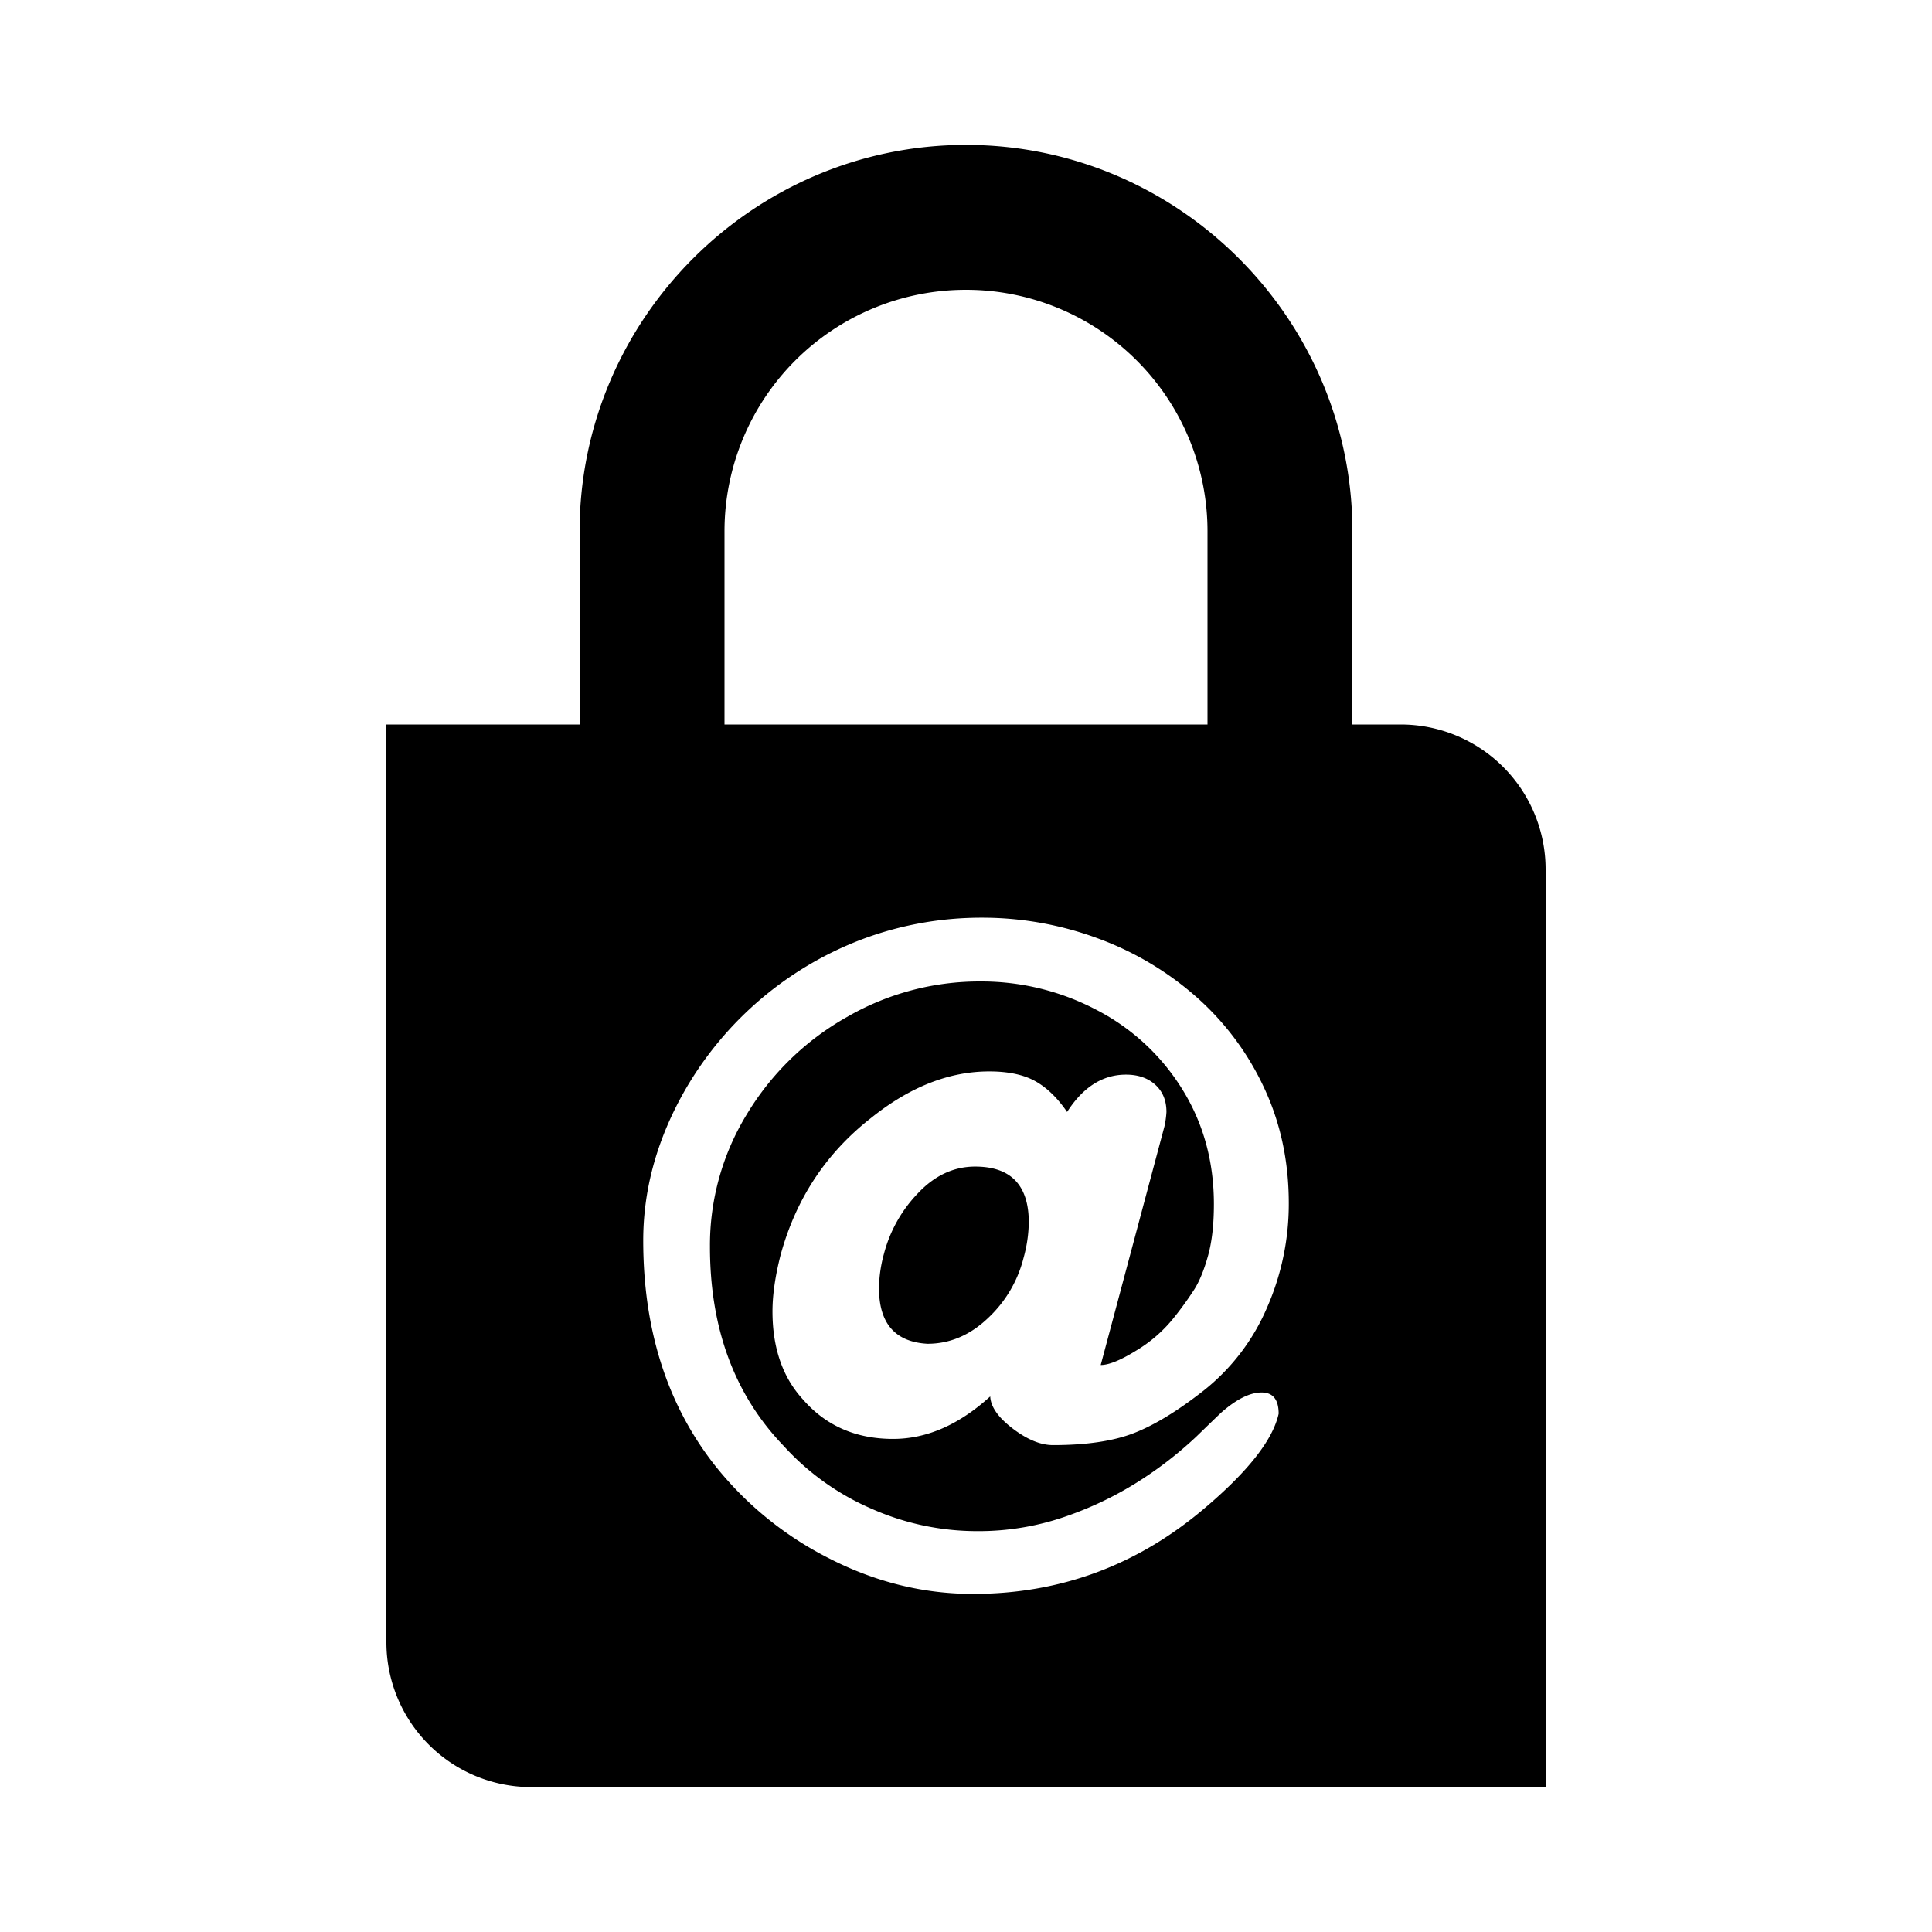
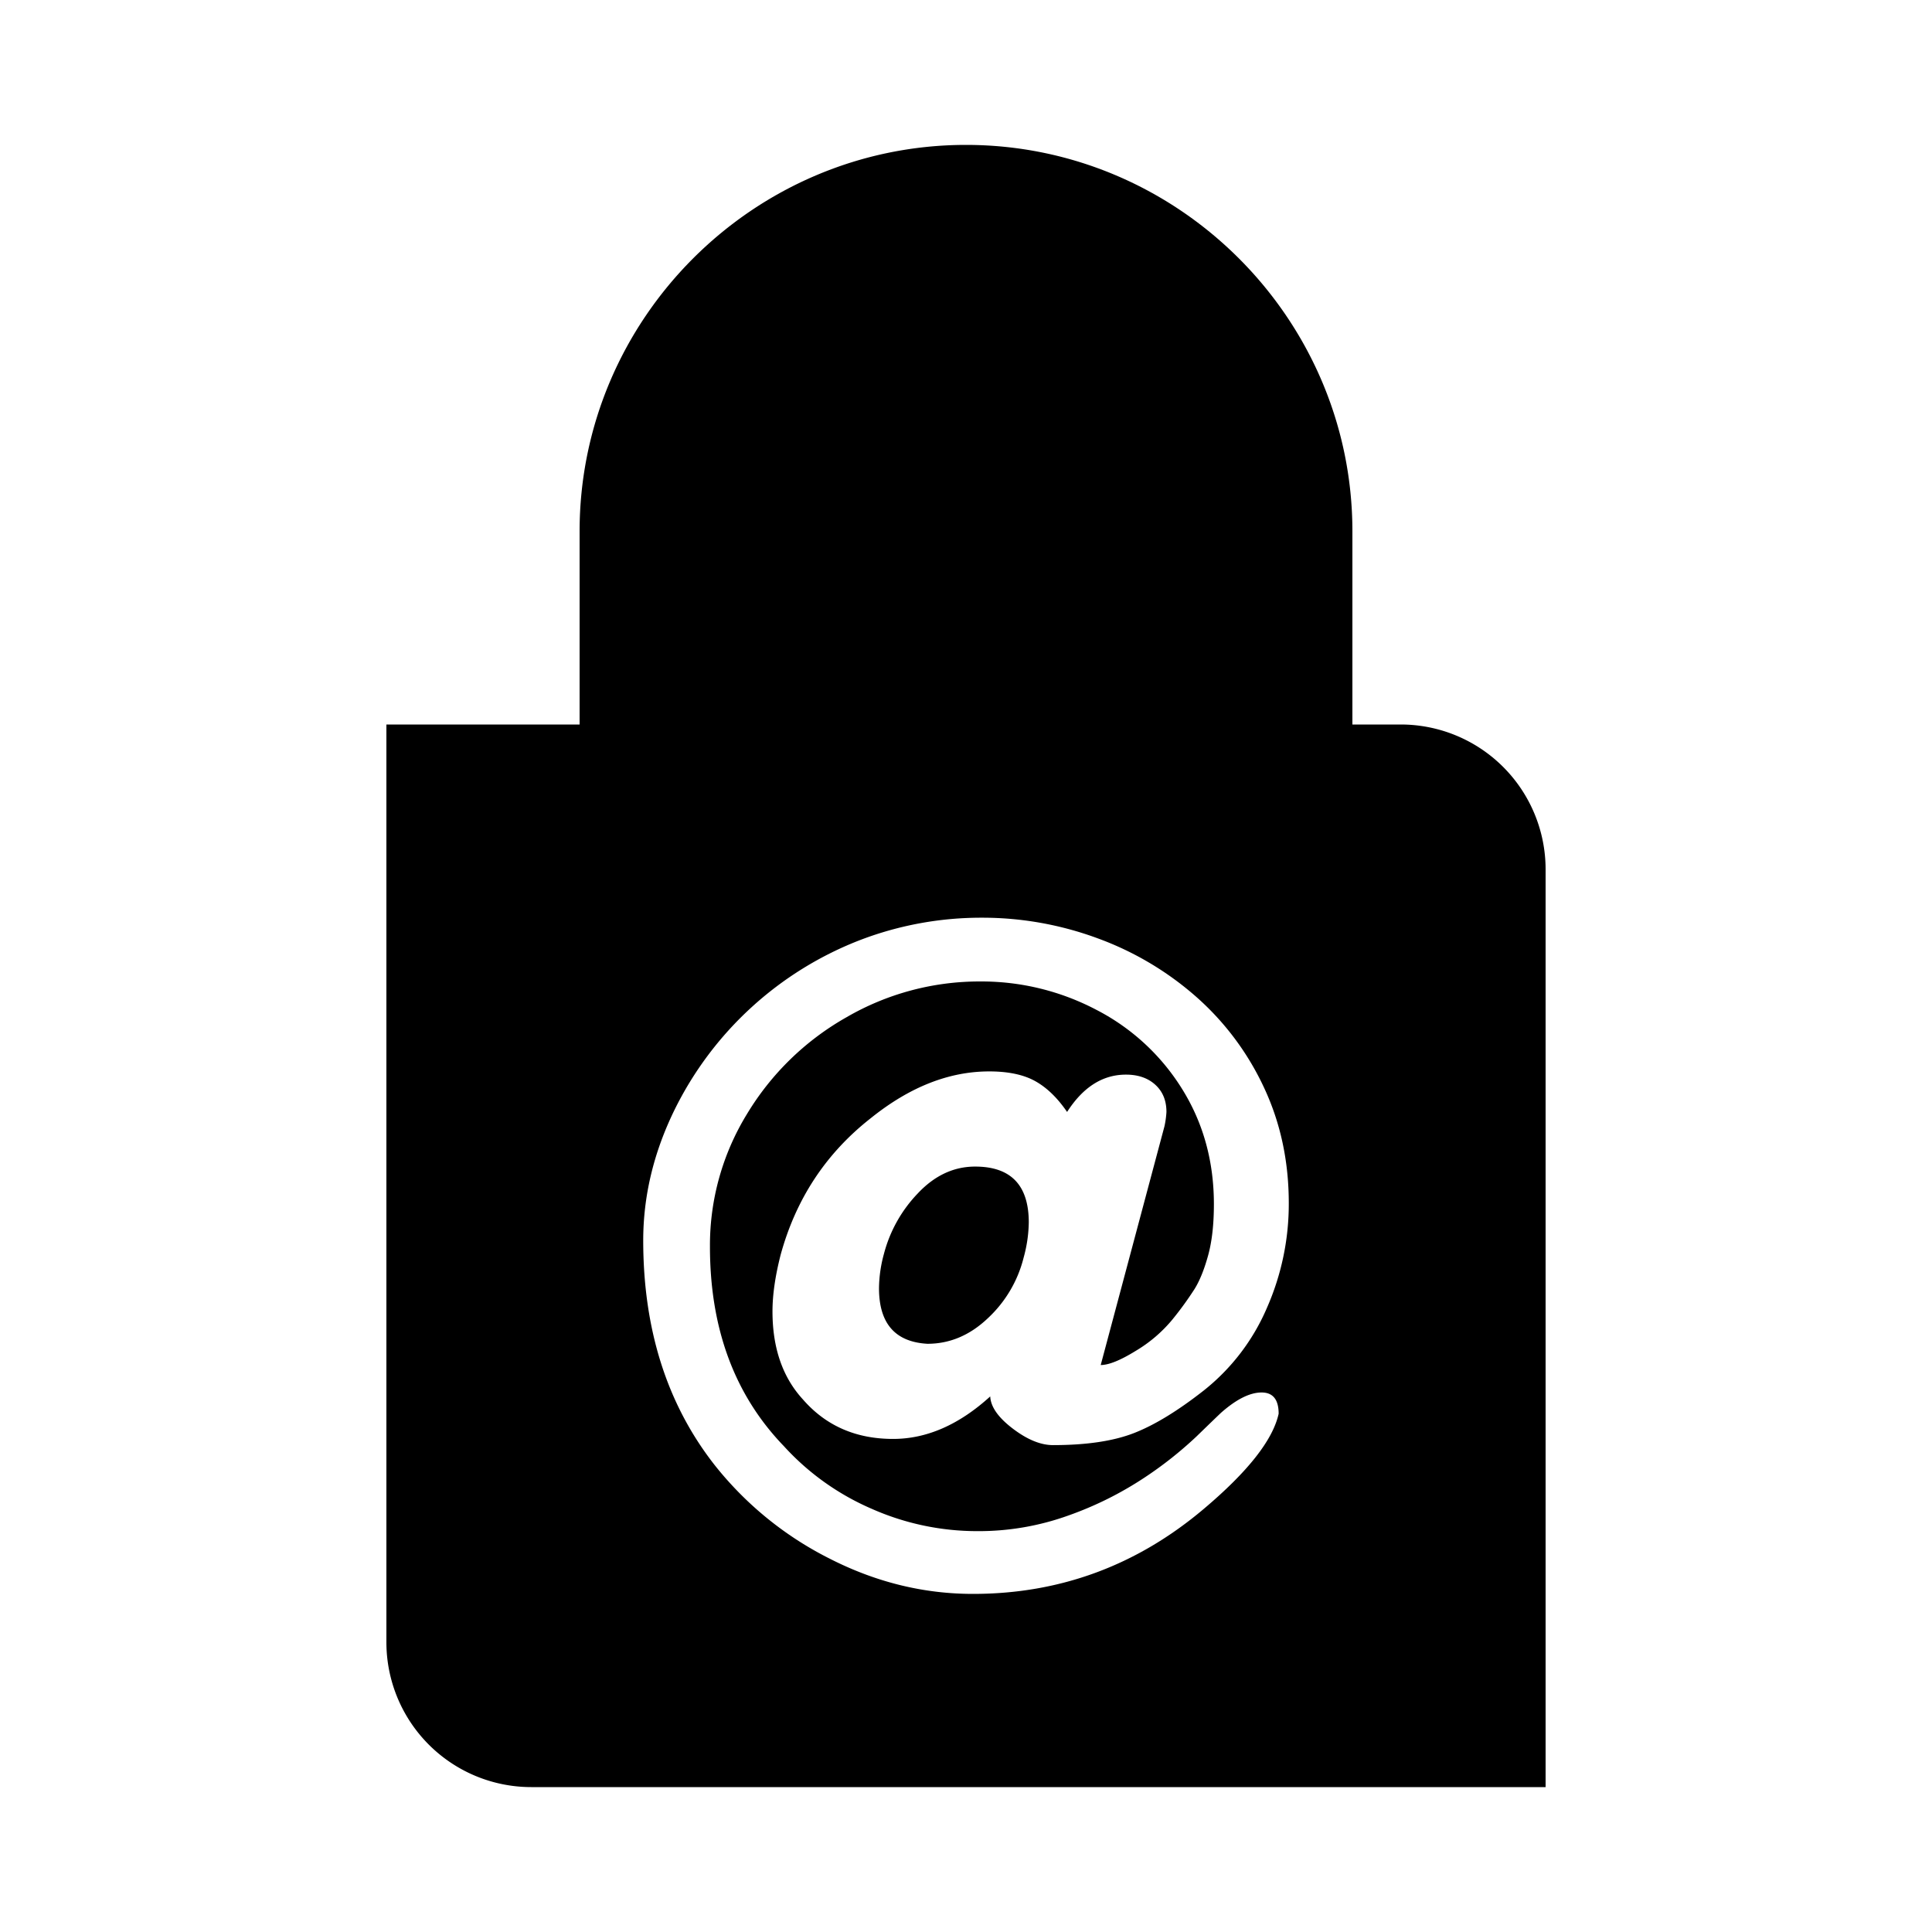
<svg xmlns="http://www.w3.org/2000/svg" width="1000" height="1000" viewBox="0 0 1000 1000">
  <defs>
    <style>
      .cls-1 {
        fill-rule: evenodd;
      }
    </style>
  </defs>
-   <path class="cls-1" d="M504.733,603.819q-16.632,0-29.679,13.88a71.036,71.036,0,0,0-17.525,31.278,69.281,69.281,0,0,0-2.559,17.782q0,27.376,25.074,28.782,17.394,0,31.342-13.3a63.911,63.911,0,0,0,18.42-31.213,71.861,71.861,0,0,0,2.687-18.293Q532.493,603.82,504.733,603.819ZM725,375H700V275c0-110-90-200-200-200S300,165,300,275V375H200V850a75,75,0,0,0,75,75H800V450A75,75,0,0,0,725,375ZM375,275a125,125,0,0,1,250,0V375H375V275ZM587.884,699.188a72.887,72.887,0,0,0,18.933-16.183,173.176,173.176,0,0,0,11.512-15.862q3.963-6.4,6.972-17.271t3.006-26.608q0-33.13-16.374-59.485a113.209,113.209,0,0,0-44.389-41.063,127.691,127.691,0,0,0-60.252-14.711,137.083,137.083,0,0,0-69.08,18.484,141.3,141.3,0,0,0-51.552,50.083,129.92,129.92,0,0,0-19.189,68.7q0,63.58,38.249,103.234a132.151,132.151,0,0,0,45.285,32.365,134.683,134.683,0,0,0,54.752,11.641,136.972,136.972,0,0,0,47.331-8.123,179.74,179.74,0,0,0,38.889-19.317,199.028,199.028,0,0,0,27.312-21.554q10.68-10.362,12.729-12.281,11.895-10.488,20.979-10.49,8.826,0,8.826,11-4.476,20.341-38.744,49.25Q571.032,825,503.643,825q-38.49,0-74.295-18.293a177.481,177.481,0,0,1-59.716-48.738q-36.7-47.076-36.7-115.9,0-34.282,15.983-67.16a178.858,178.858,0,0,1,96.929-88.588A175.22,175.22,0,0,1,507.863,475a172.139,172.139,0,0,1,60.484,10.746,160.3,160.3,0,0,1,51.088,30.445,142.991,142.991,0,0,1,34.909,46.948q12.724,27.249,12.725,59.613a133.394,133.394,0,0,1-11.385,54.368,109.549,109.549,0,0,1-32.621,42.6q-20.215,15.862-36.2,22.067t-41.832,6.2q-9.594,0-20.851-8.57t-11.641-16.631q-24.178,22-50.273,22-28.914,0-46.693-20.468-15.735-17.14-15.735-45.541,0-12.792,4.221-29.295,11.9-43.494,46.693-70.743,30.06-24.177,61.276-24.177,14.709,0,23.73,4.989t16.566,15.99q12.406-19.314,30.445-19.316,9.465,0,15.223,5.245t5.758,14.071a47.755,47.755,0,0,1-1.024,7.42l-33,123.575Q575.985,706.543,587.884,699.188Z" />
+   <path class="cls-1" d="M504.733,603.819q-16.632,0-29.679,13.88a71.036,71.036,0,0,0-17.525,31.278,69.281,69.281,0,0,0-2.559,17.782q0,27.376,25.074,28.782,17.394,0,31.342-13.3a63.911,63.911,0,0,0,18.42-31.213,71.861,71.861,0,0,0,2.687-18.293Q532.493,603.82,504.733,603.819ZM725,375H700V275c0-110-90-200-200-200S300,165,300,275V375H200V850a75,75,0,0,0,75,75H800V450A75,75,0,0,0,725,375ZM375,275V375H375V275ZM587.884,699.188a72.887,72.887,0,0,0,18.933-16.183,173.176,173.176,0,0,0,11.512-15.862q3.963-6.4,6.972-17.271t3.006-26.608q0-33.13-16.374-59.485a113.209,113.209,0,0,0-44.389-41.063,127.691,127.691,0,0,0-60.252-14.711,137.083,137.083,0,0,0-69.08,18.484,141.3,141.3,0,0,0-51.552,50.083,129.92,129.92,0,0,0-19.189,68.7q0,63.58,38.249,103.234a132.151,132.151,0,0,0,45.285,32.365,134.683,134.683,0,0,0,54.752,11.641,136.972,136.972,0,0,0,47.331-8.123,179.74,179.74,0,0,0,38.889-19.317,199.028,199.028,0,0,0,27.312-21.554q10.68-10.362,12.729-12.281,11.895-10.488,20.979-10.49,8.826,0,8.826,11-4.476,20.341-38.744,49.25Q571.032,825,503.643,825q-38.49,0-74.295-18.293a177.481,177.481,0,0,1-59.716-48.738q-36.7-47.076-36.7-115.9,0-34.282,15.983-67.16a178.858,178.858,0,0,1,96.929-88.588A175.22,175.22,0,0,1,507.863,475a172.139,172.139,0,0,1,60.484,10.746,160.3,160.3,0,0,1,51.088,30.445,142.991,142.991,0,0,1,34.909,46.948q12.724,27.249,12.725,59.613a133.394,133.394,0,0,1-11.385,54.368,109.549,109.549,0,0,1-32.621,42.6q-20.215,15.862-36.2,22.067t-41.832,6.2q-9.594,0-20.851-8.57t-11.641-16.631q-24.178,22-50.273,22-28.914,0-46.693-20.468-15.735-17.14-15.735-45.541,0-12.792,4.221-29.295,11.9-43.494,46.693-70.743,30.06-24.177,61.276-24.177,14.709,0,23.73,4.989t16.566,15.99q12.406-19.314,30.445-19.316,9.465,0,15.223,5.245t5.758,14.071a47.755,47.755,0,0,1-1.024,7.42l-33,123.575Q575.985,706.543,587.884,699.188Z" />
</svg>